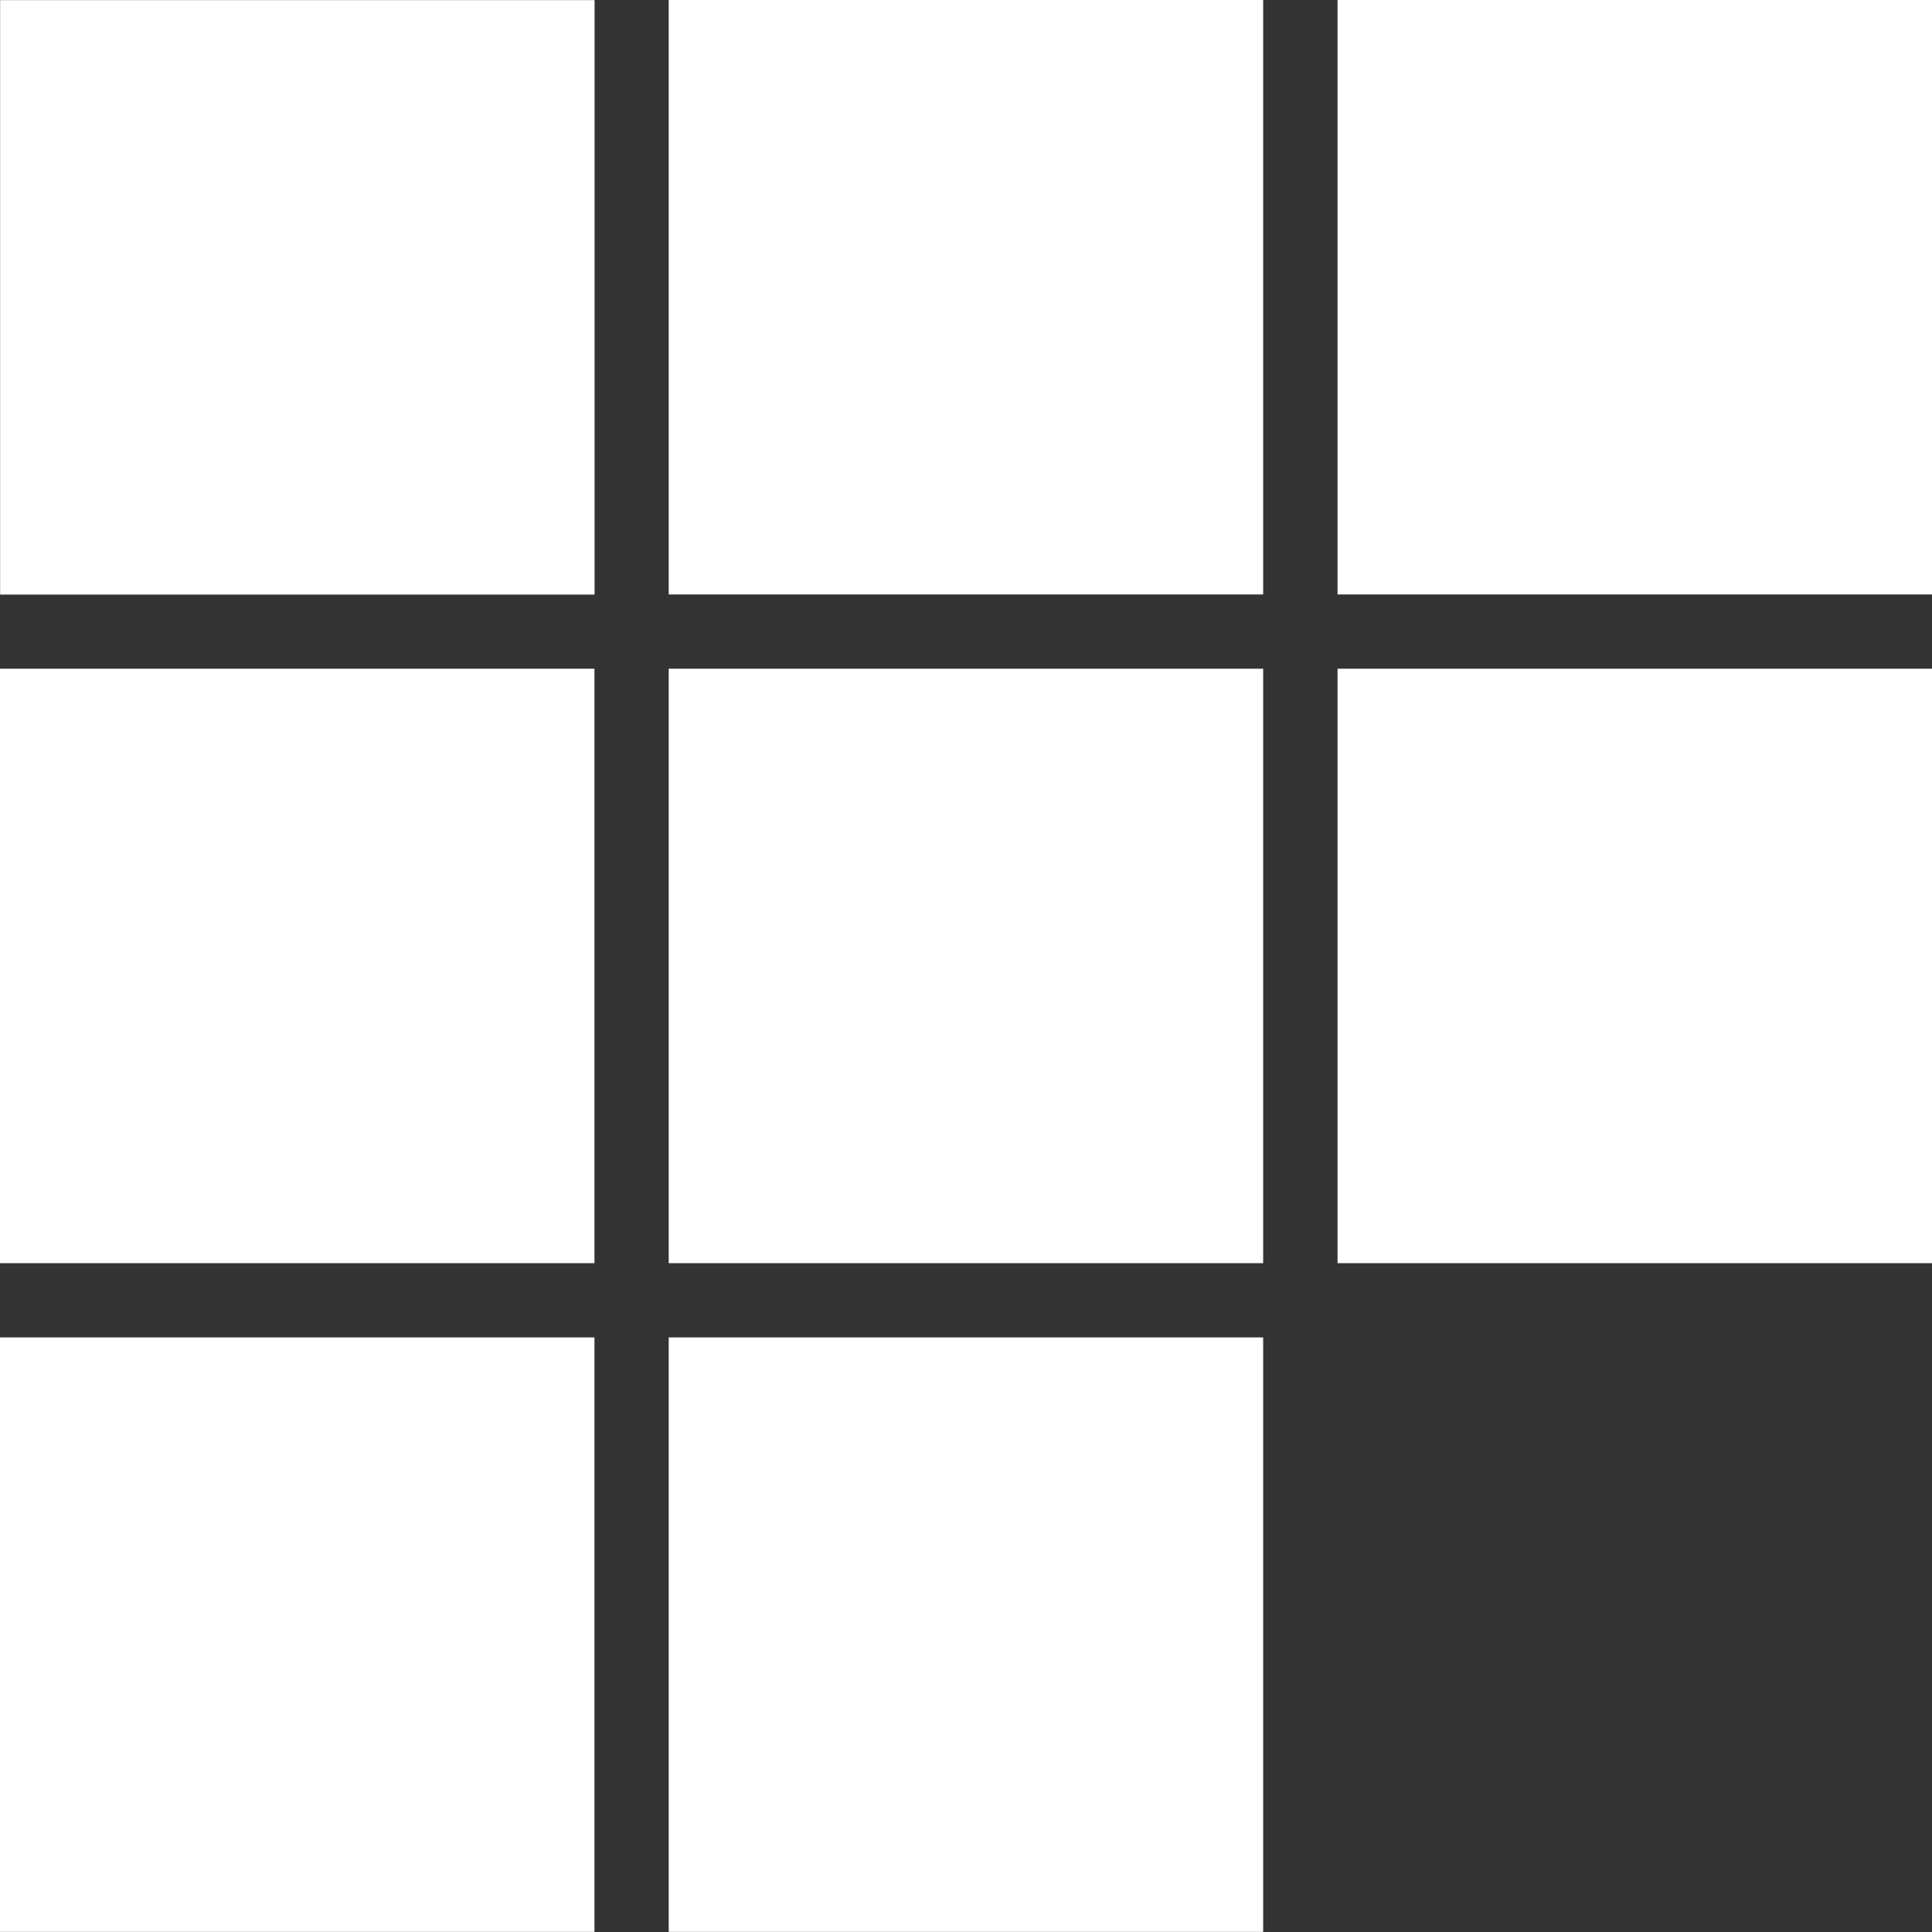
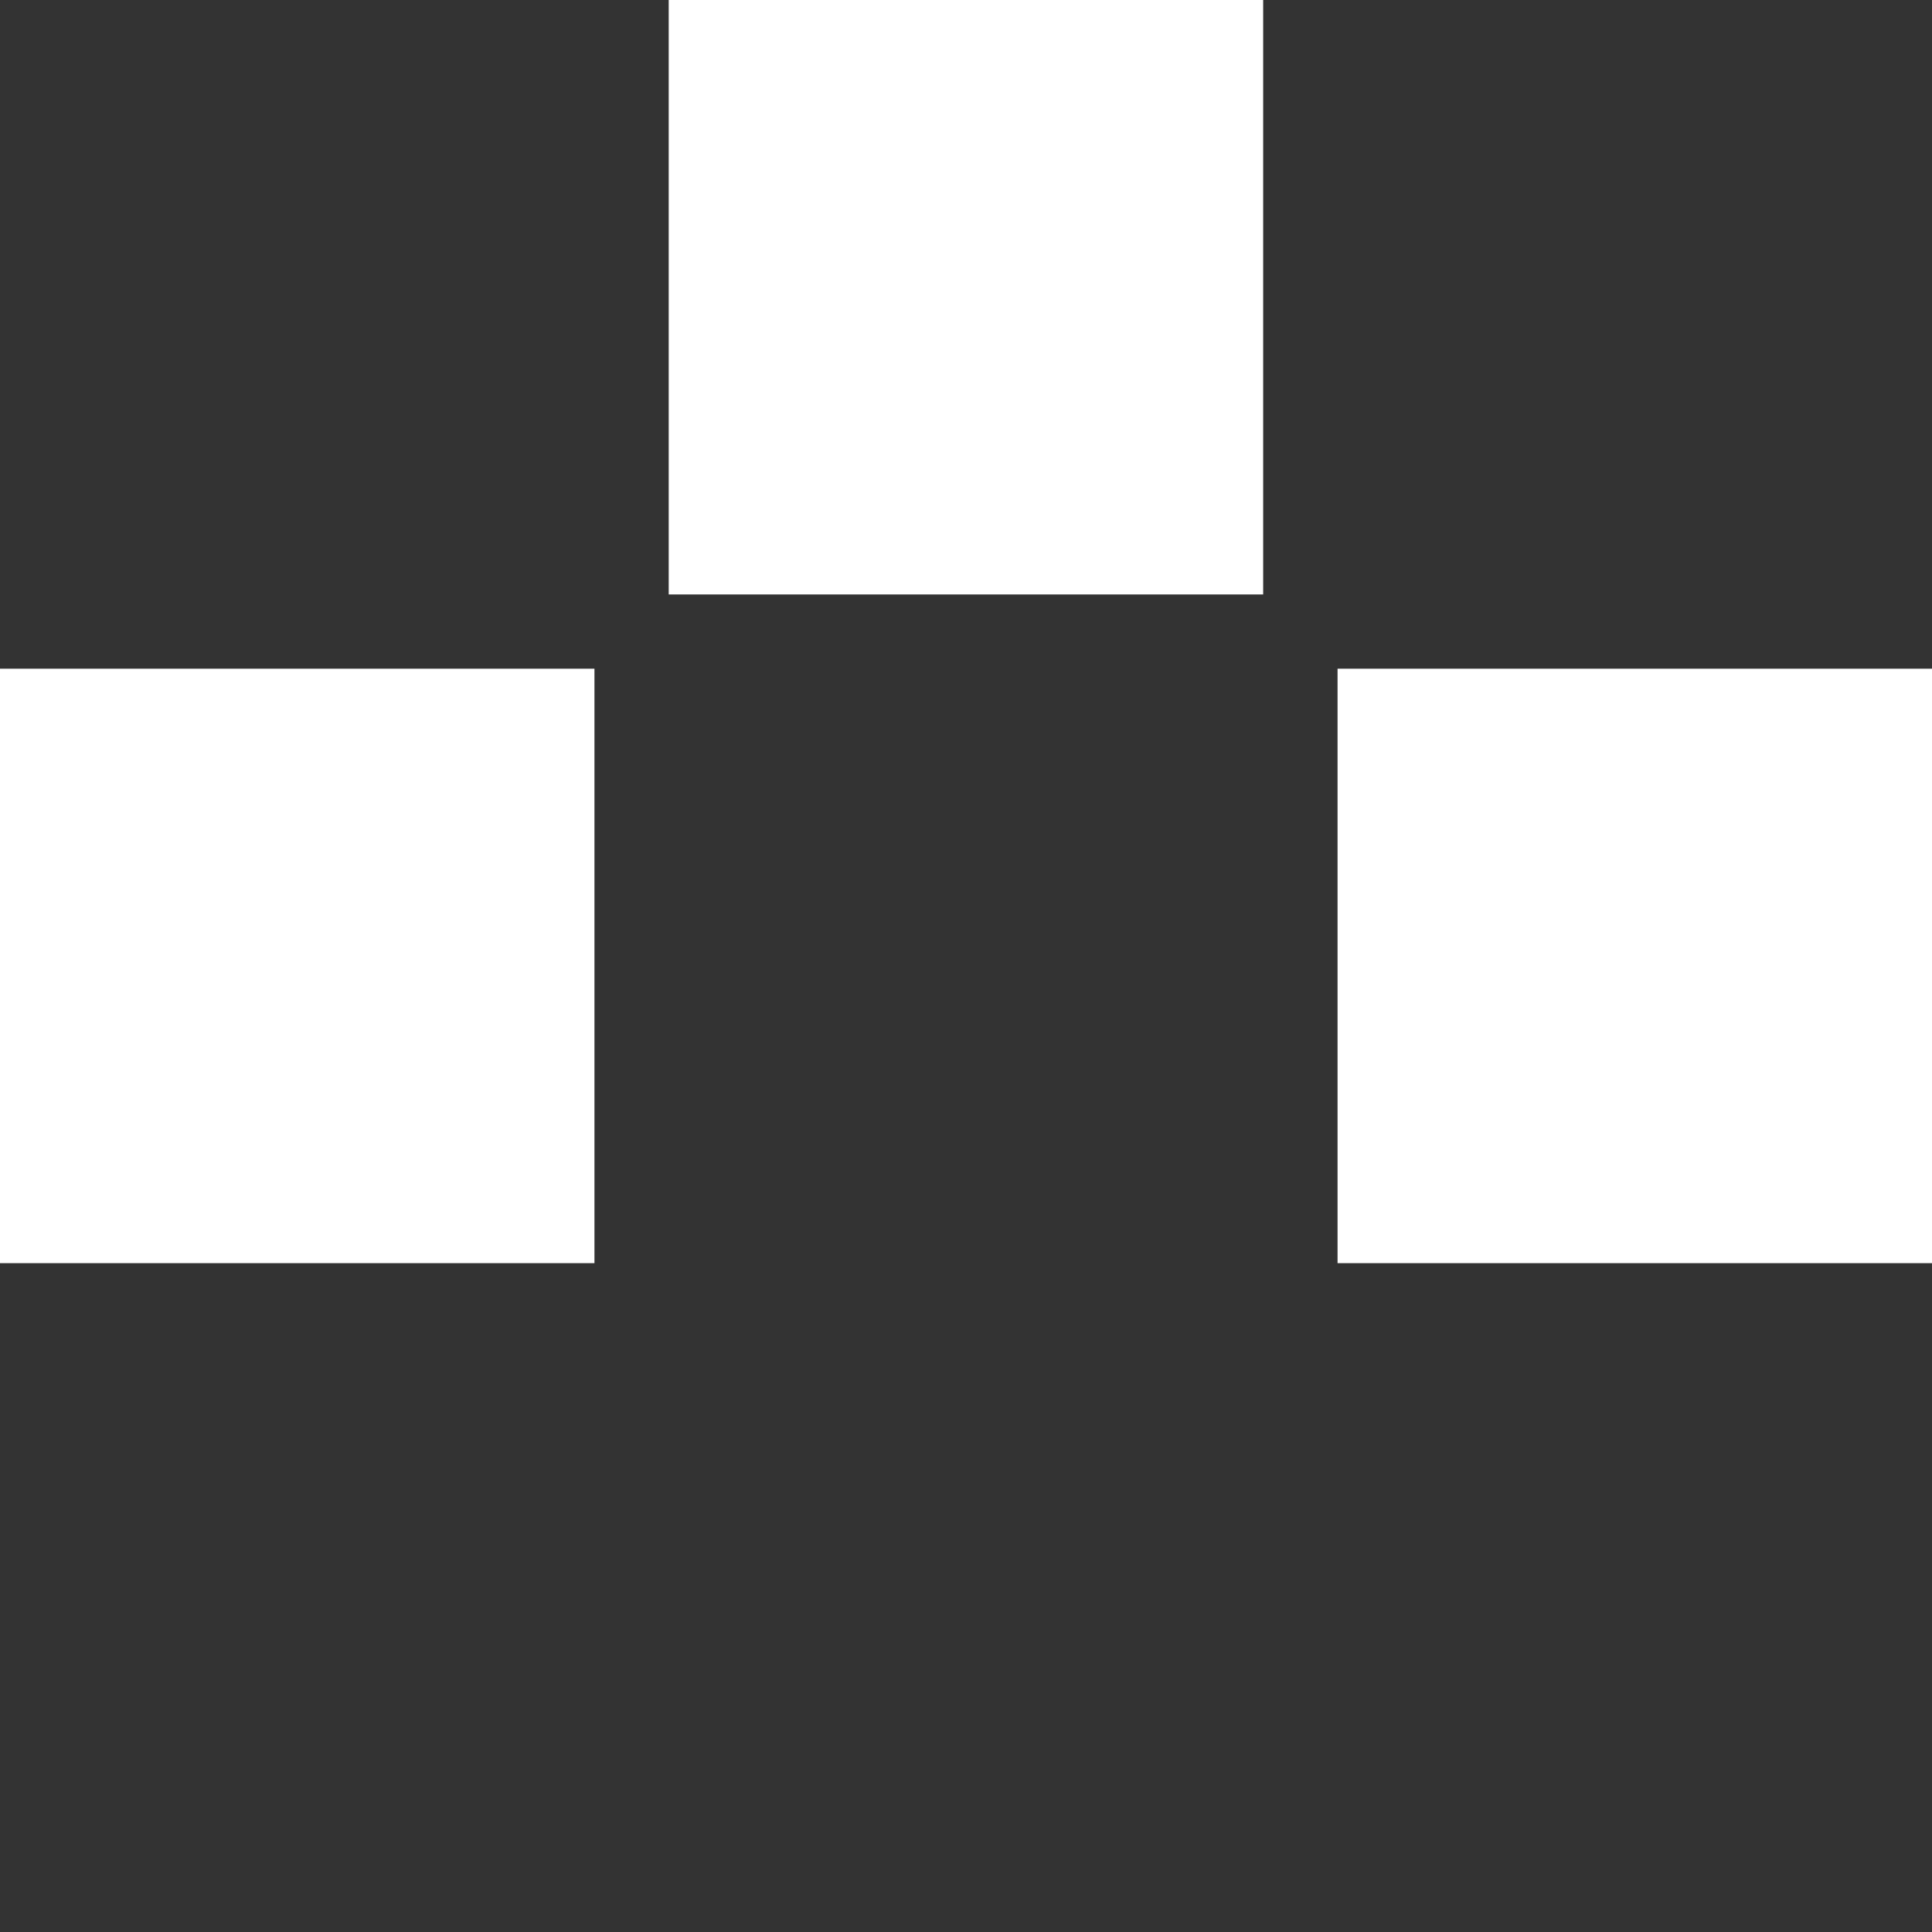
<svg xmlns="http://www.w3.org/2000/svg" width="16" height="16" viewBox="0 0 16 16" fill="none">
  <rect x="0" y="0" width="16" height="16" fill="#333333" stroke="none" />
-   <rect x="0.001" y="0.001" width="4.923" height="4.923" fill="white" />
  <rect y="5.538" width="4.923" height="4.923" fill="white" />
  <rect x="5.538" width="4.923" height="4.923" fill="white" />
-   <rect x="5.538" y="5.538" width="4.923" height="4.923" fill="white" />
-   <rect y="11.076" width="4.923" height="4.923" fill="white" />
-   <rect x="5.538" y="11.076" width="4.923" height="4.923" fill="white" />
-   <rect x="11.077" width="4.923" height="4.923" fill="white" />
  <rect x="11.077" y="5.538" width="4.923" height="4.923" fill="white" />
</svg>